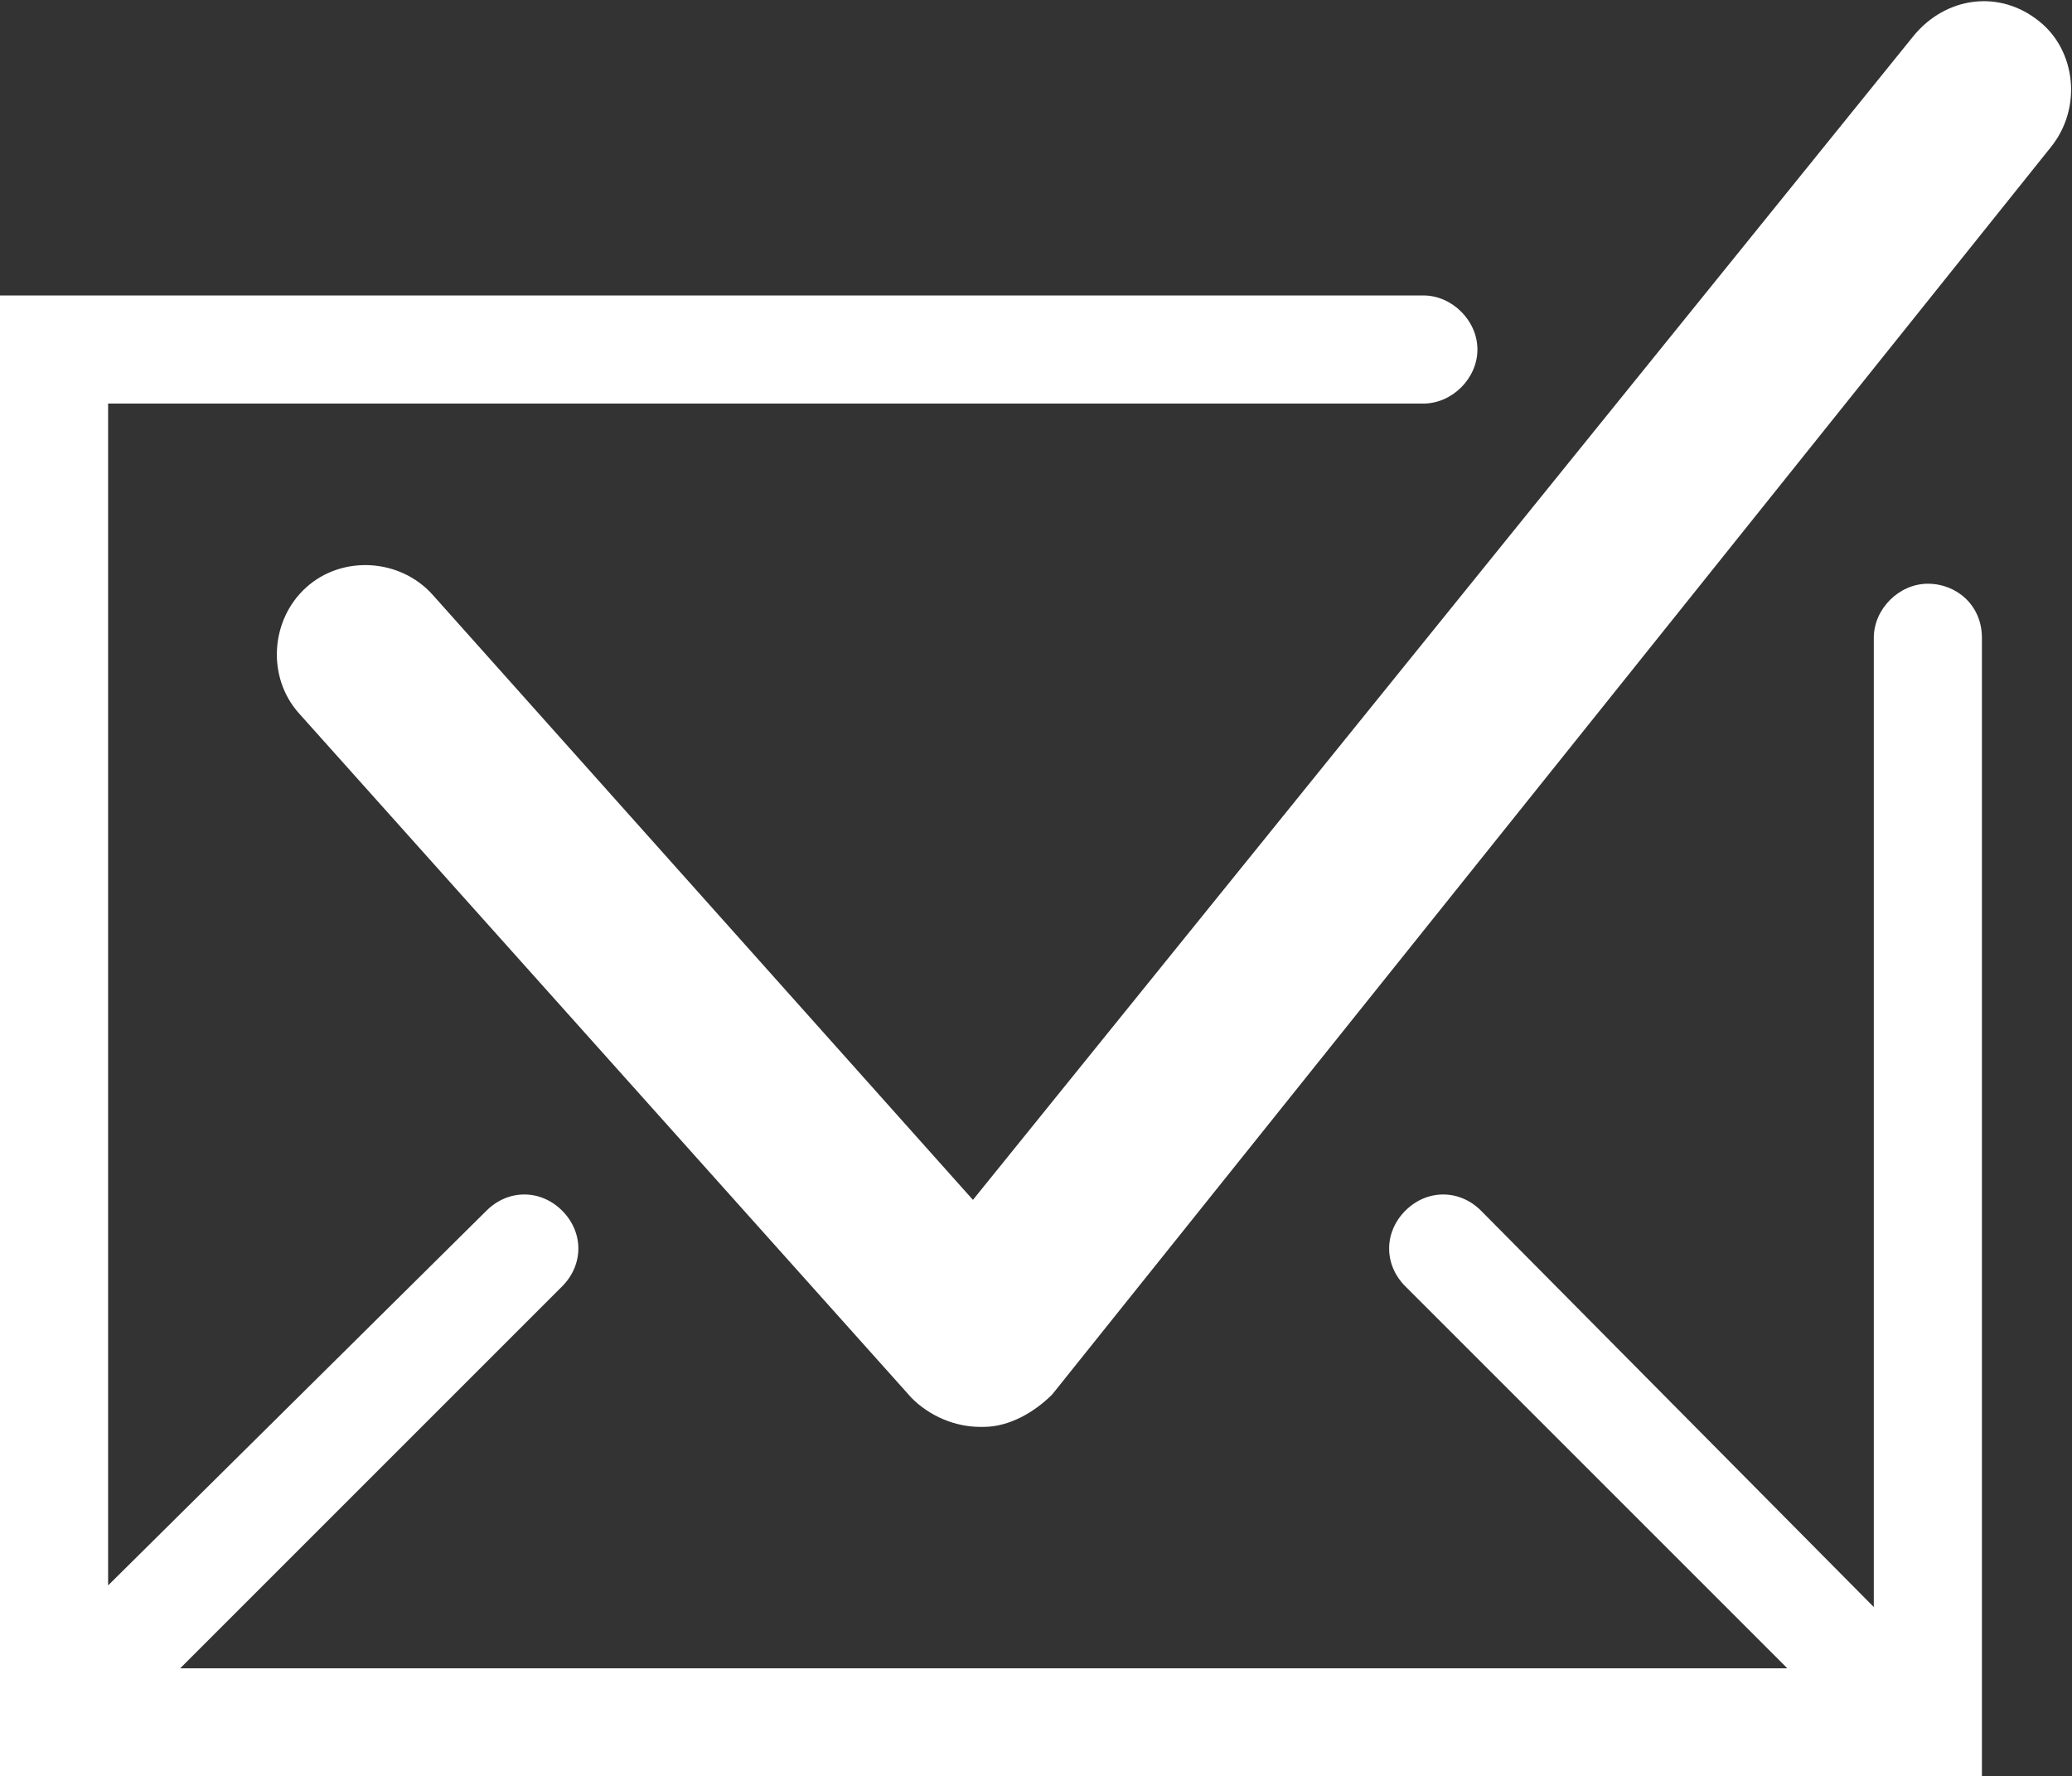
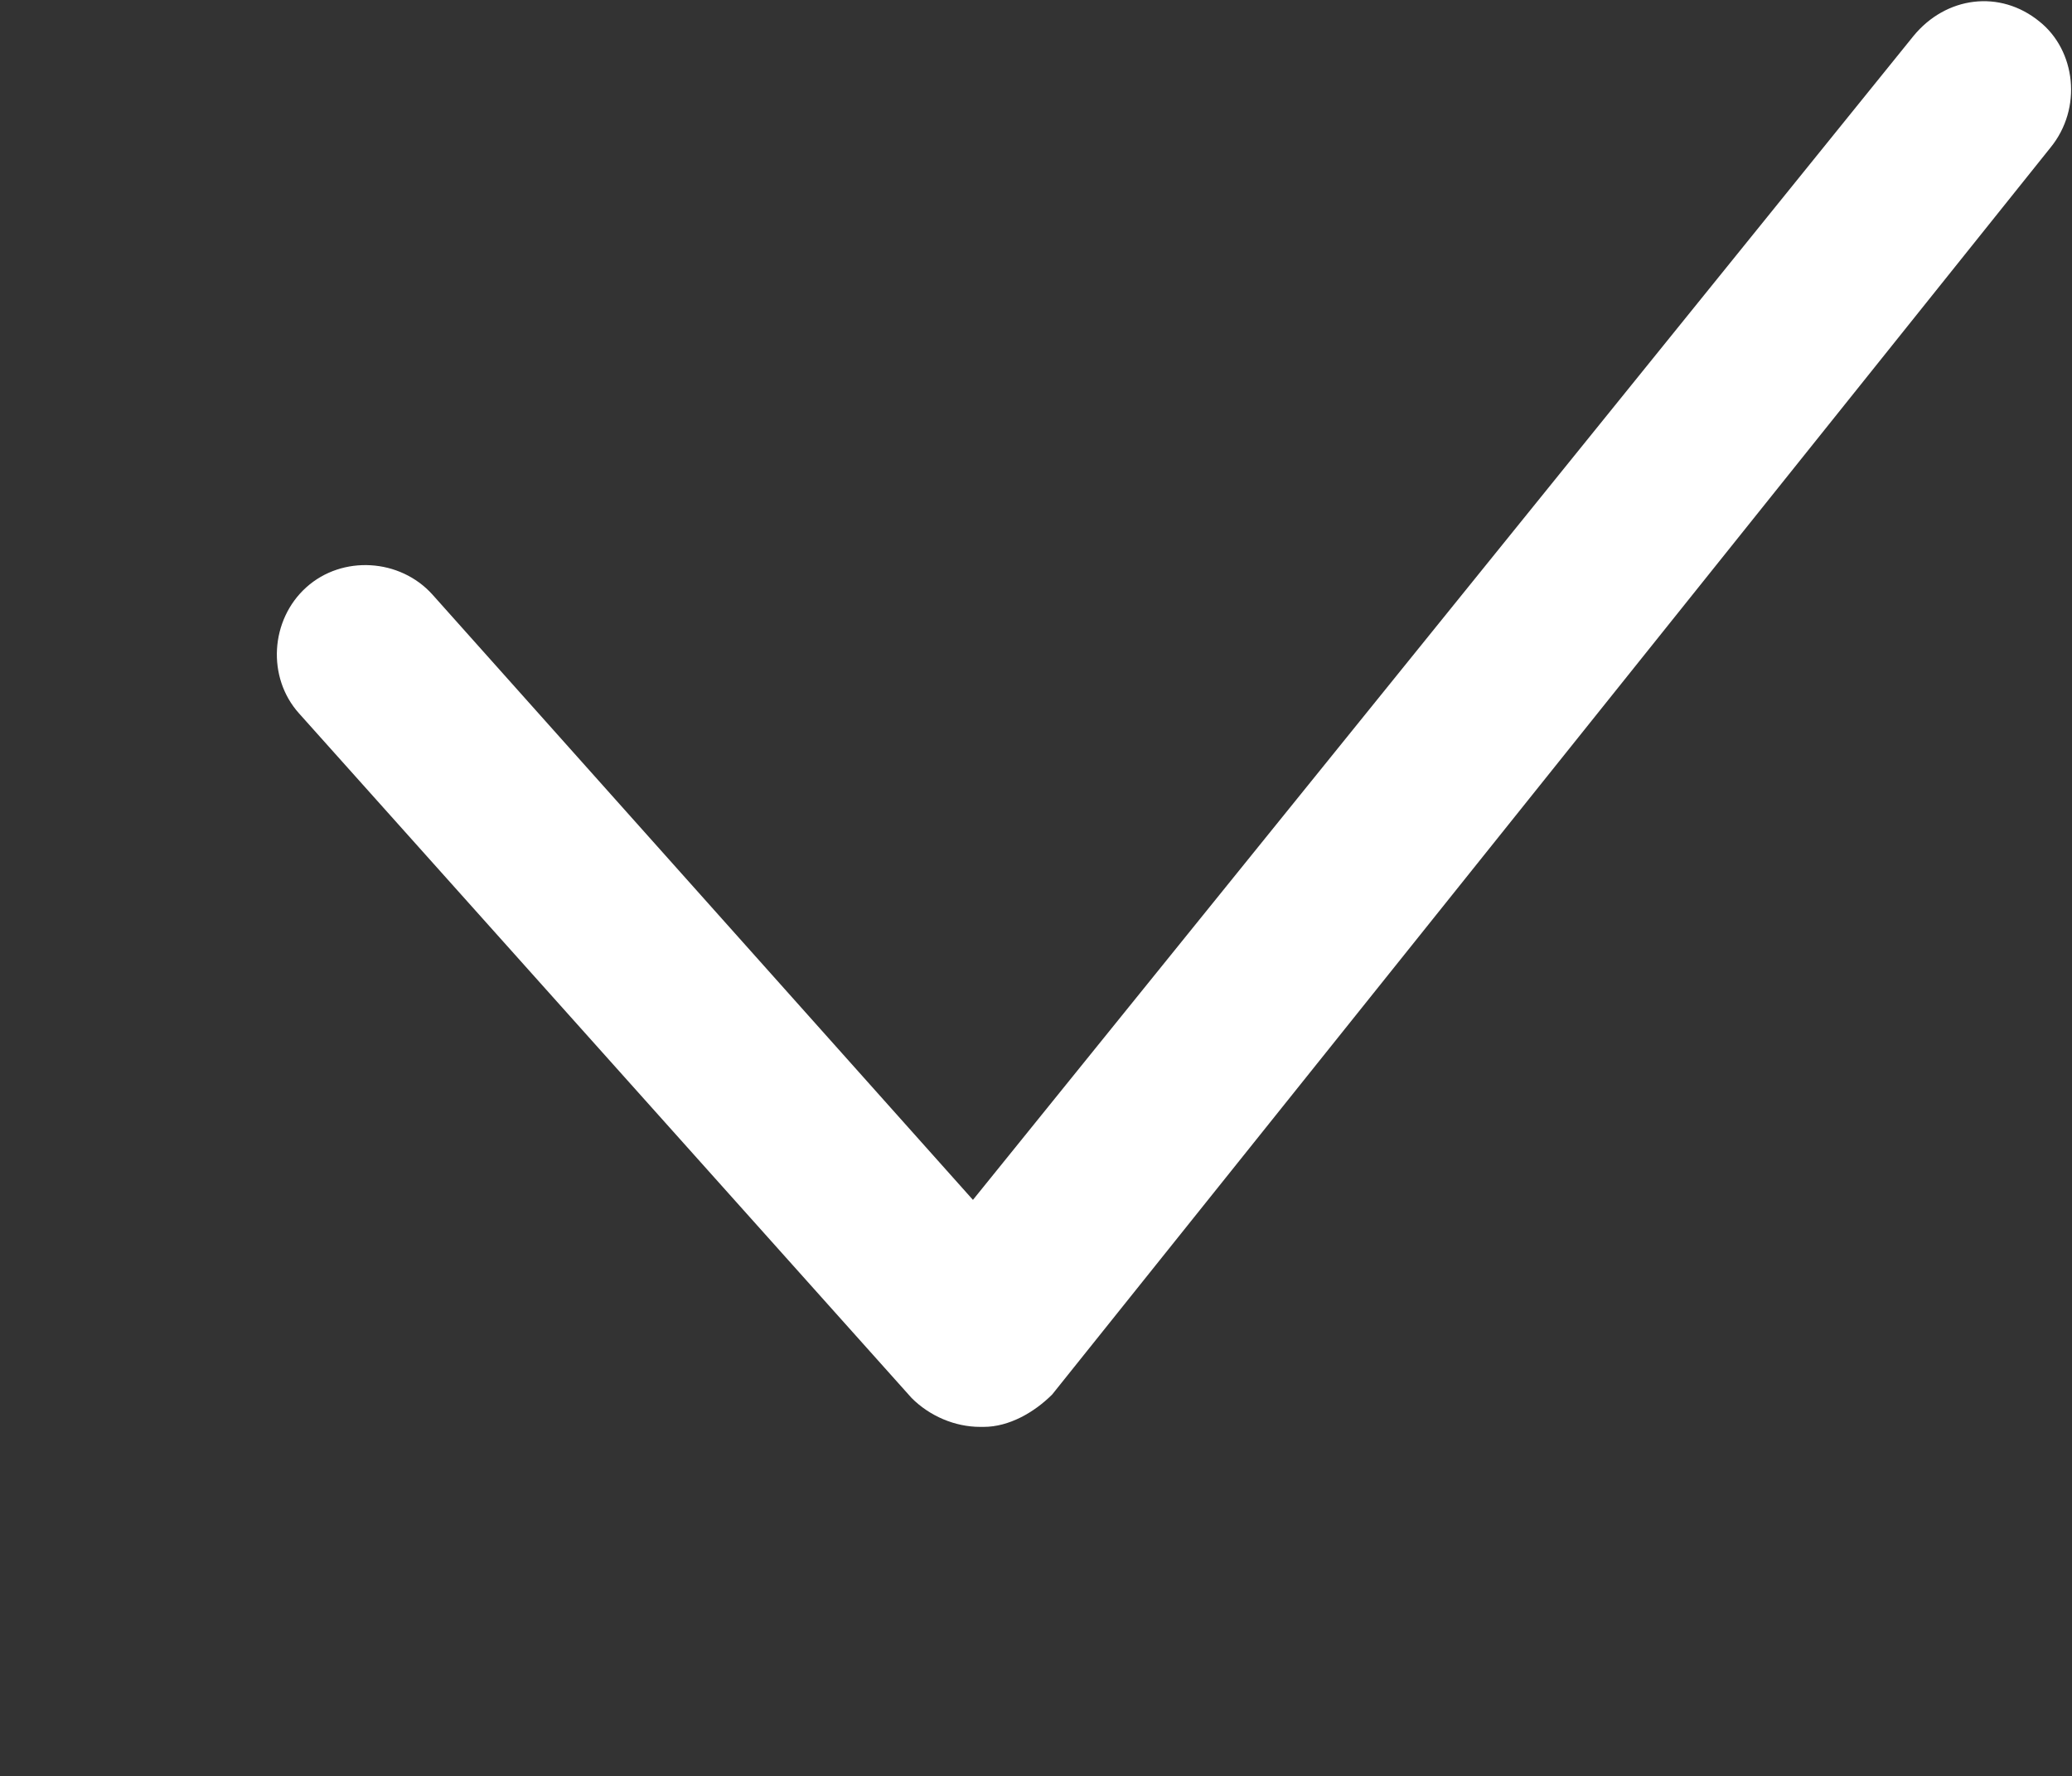
<svg xmlns="http://www.w3.org/2000/svg" version="1.0" id="Ebene_1" x="0px" y="0px" viewBox="0 0 57.5 49.3" style="enable-background:new 0 0 57.5 49.3;" xml:space="preserve">
  <rect x="0" y="0" width="57.5" height="49.3" fill="#333333" stroke="none" />
  <style type="text/css">
	.st0{fill:#FFFFFF;}
</style>
  <g>
-     <path class="st0" d="M53.5,16.2c-0.8,0-1.5,0.7-1.5,1.5v26.9L41.1,33.6c-0.6-0.6-1.5-0.6-2.1,0s-0.6,1.5,0,2.1l10.6,10.6H5   l10.6-10.6c0.6-0.6,0.6-1.5,0-2.1s-1.5-0.6-2.1,0L3,44V11.2h36.5c0.8,0,1.5-0.7,1.5-1.5s-0.7-1.5-1.5-1.5H0v41.1h55V17.7   C55,16.8,54.3,16.2,53.5,16.2z" />
    <path class="st0" d="M56.6,0.6c-1.1-0.9-2.6-0.7-3.5,0.4L27,33.3l-15-16.8c-0.9-1-2.5-1.1-3.5-0.2c-1,0.9-1.1,2.5-0.2,3.5l17,19   c0.5,0.5,1.2,0.8,1.9,0.8c0,0,0,0,0.1,0c0.7,0,1.4-0.4,1.9-0.9L56.9,4.1C57.8,3,57.6,1.4,56.6,0.6z" />
  </g>
</svg>